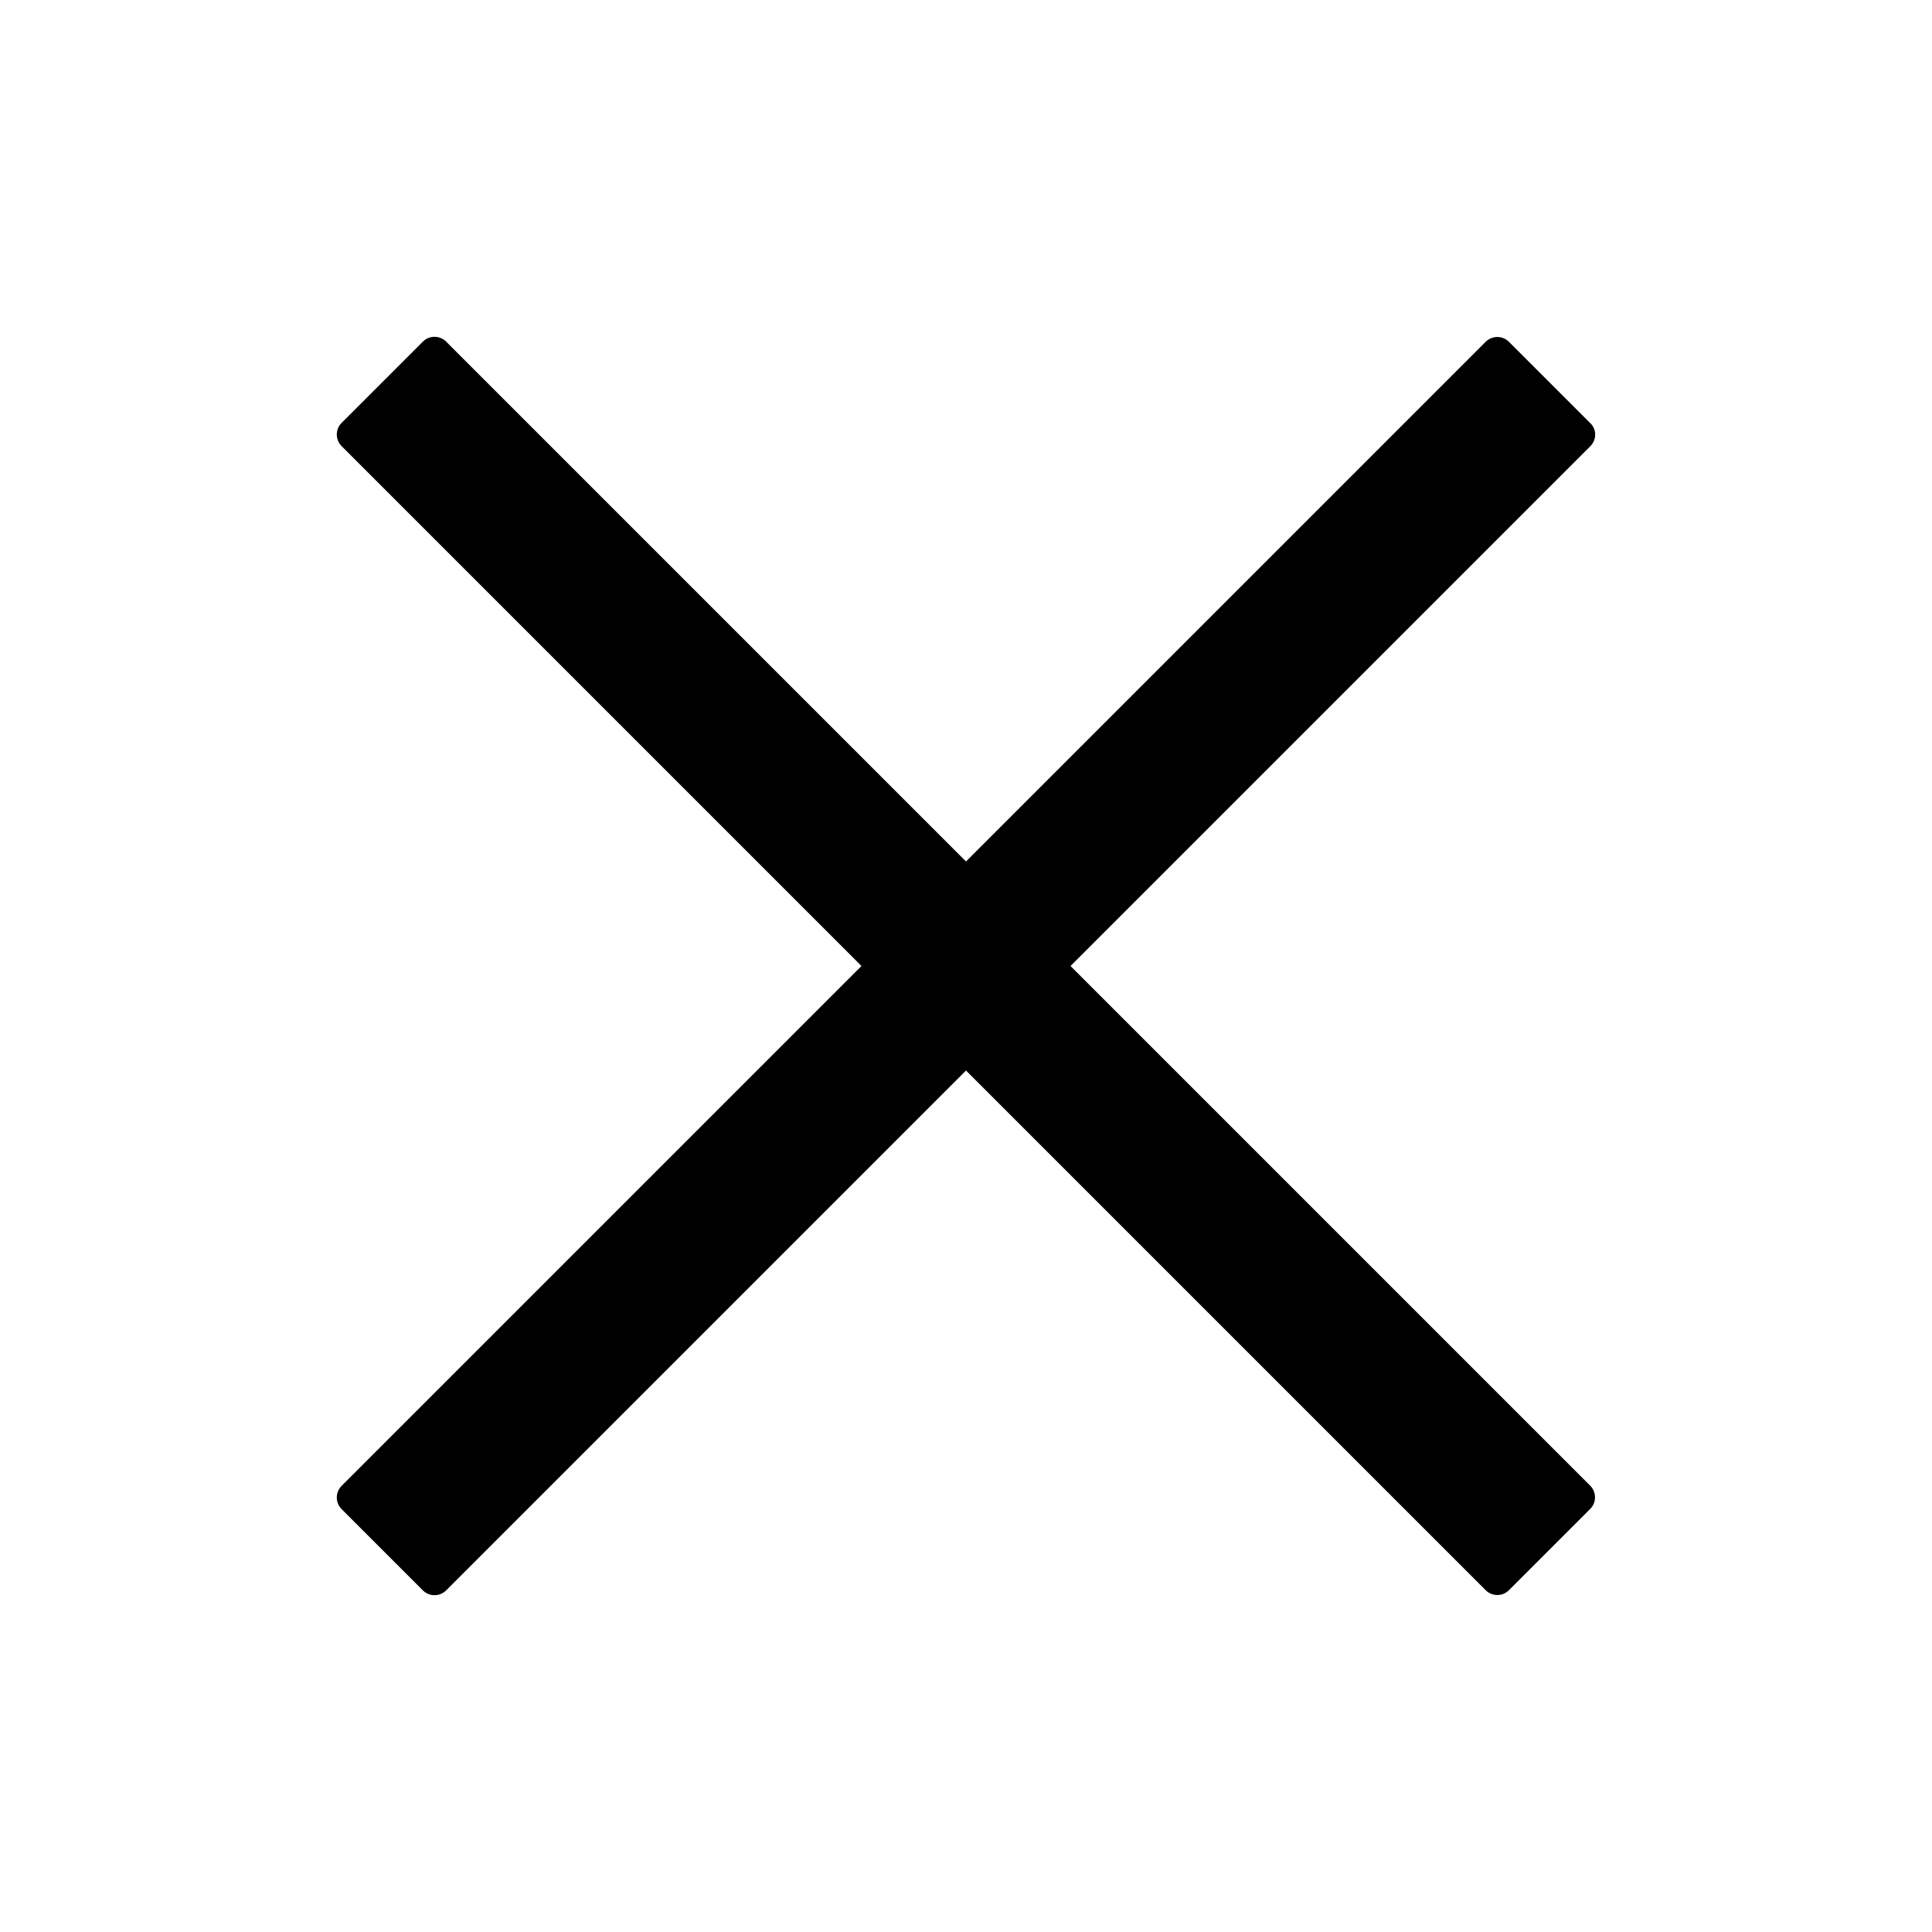
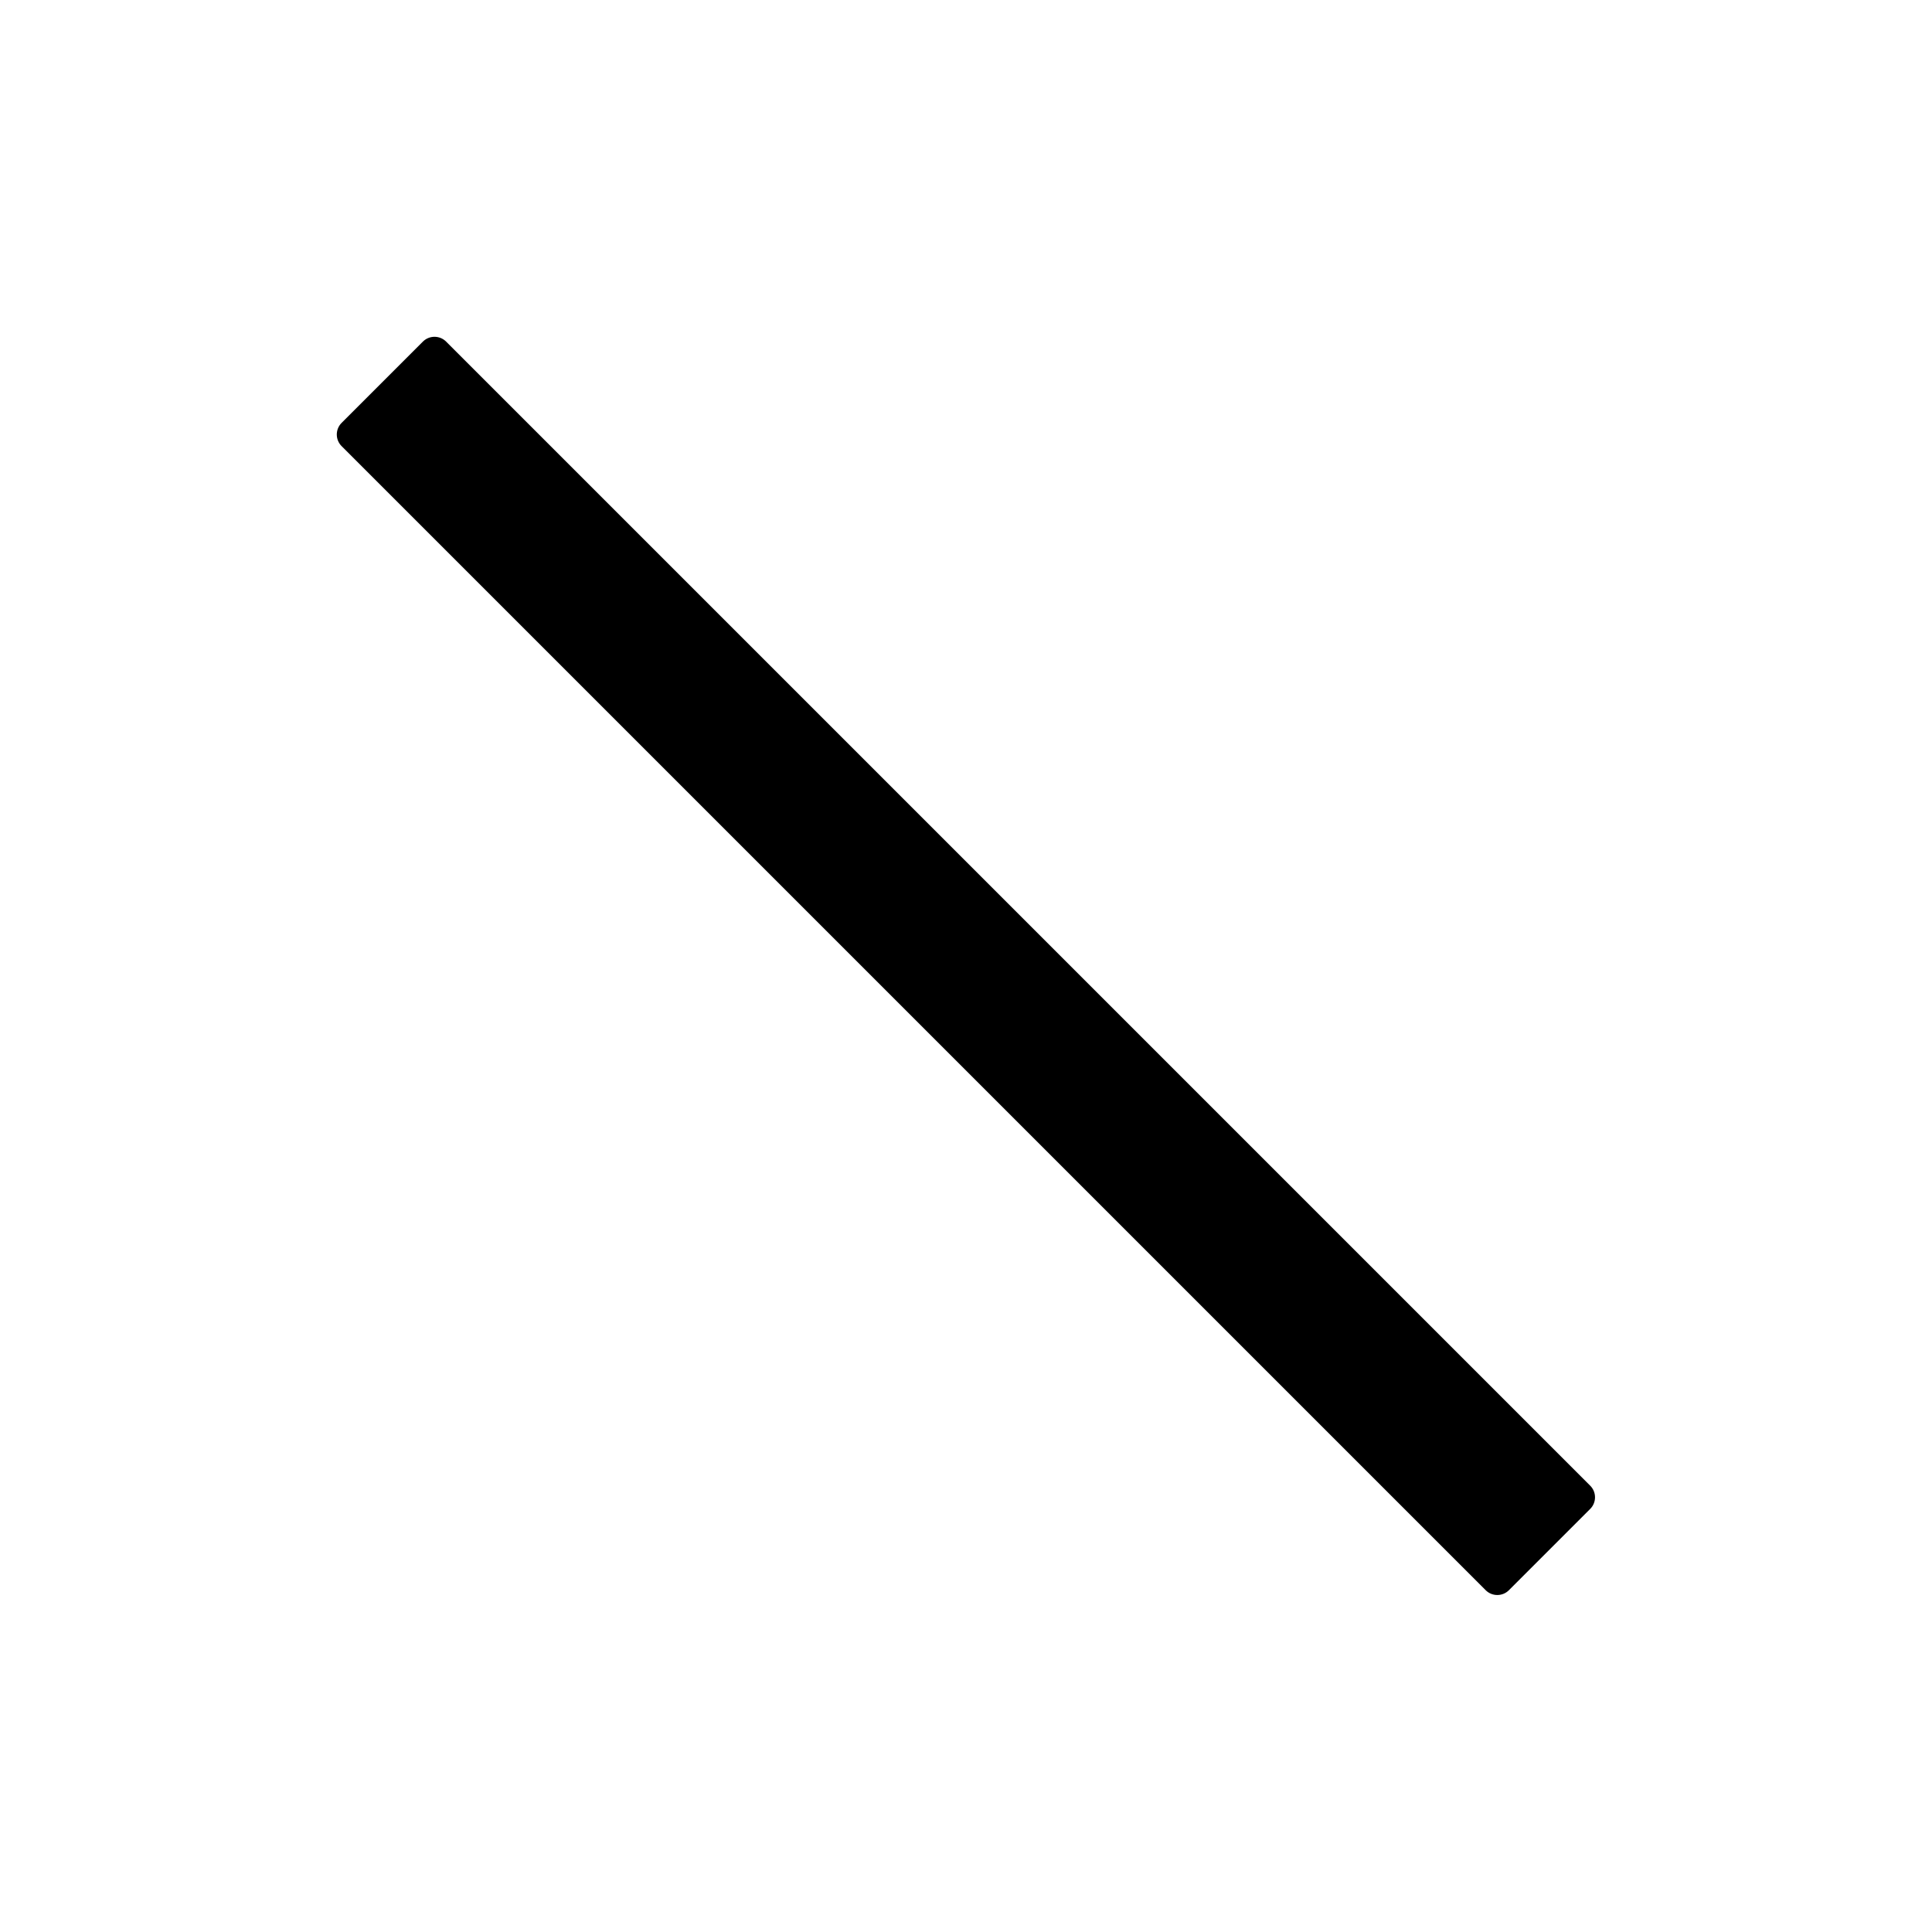
<svg xmlns="http://www.w3.org/2000/svg" id="Ebene_1" x="0px" y="0px" viewBox="0 0 100 100" style="enable-background:new 0 0 100 100;" xml:space="preserve">
  <style type="text/css"> .st0{fill-rule:evenodd;clip-rule:evenodd;} </style>
  <g>
-     <path class="st0" d="M82.32,23.09L23.09,82.32c-0.33,0.33-0.87,0.33-1.2,0l-4.21-4.21c-0.33-0.33-0.33-0.87,0-1.2L76.9,17.69 c0.33-0.33,0.87-0.33,1.2,0l4.21,4.21C82.65,22.22,82.65,22.76,82.32,23.09z" />
    <path class="st0" d="M23.09,17.68L82.31,76.9c0.33,0.33,0.33,0.87,0,1.2l-4.21,4.21c-0.33,0.33-0.87,0.33-1.2,0L17.68,23.09 c-0.33-0.33-0.33-0.87,0-1.2l4.21-4.21C22.22,17.35,22.76,17.35,23.09,17.68z" />
  </g>
</svg>